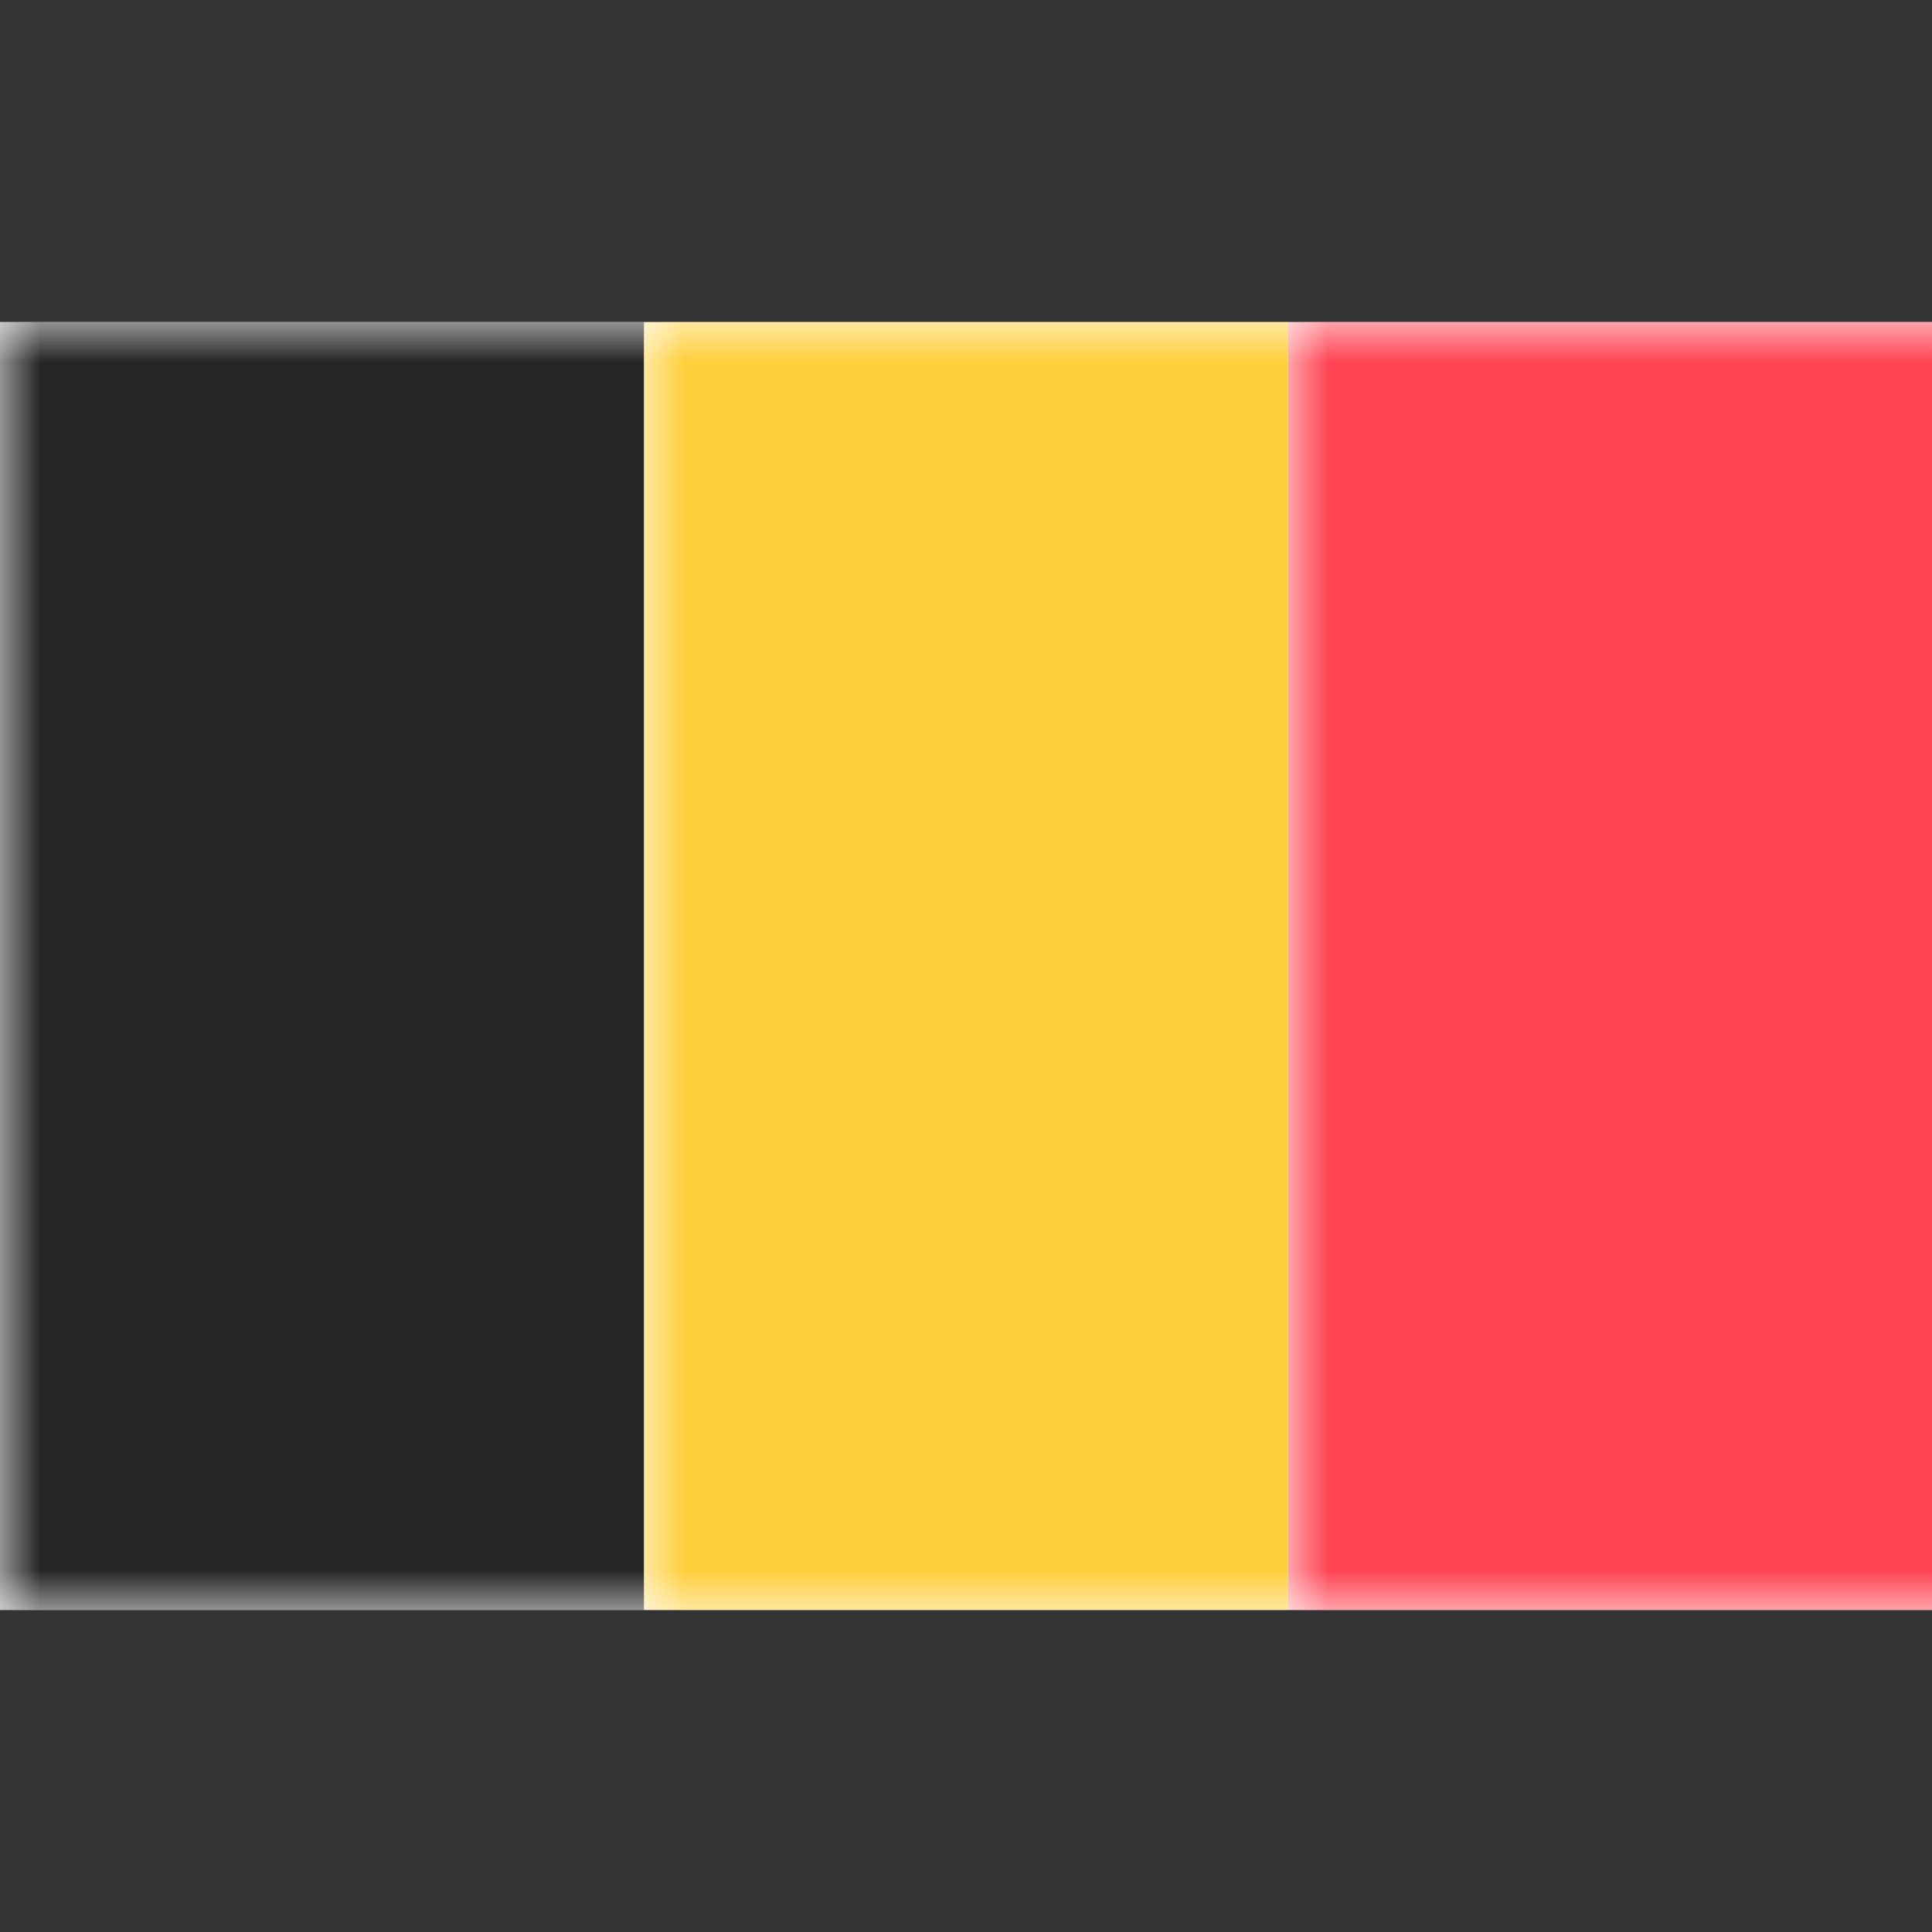
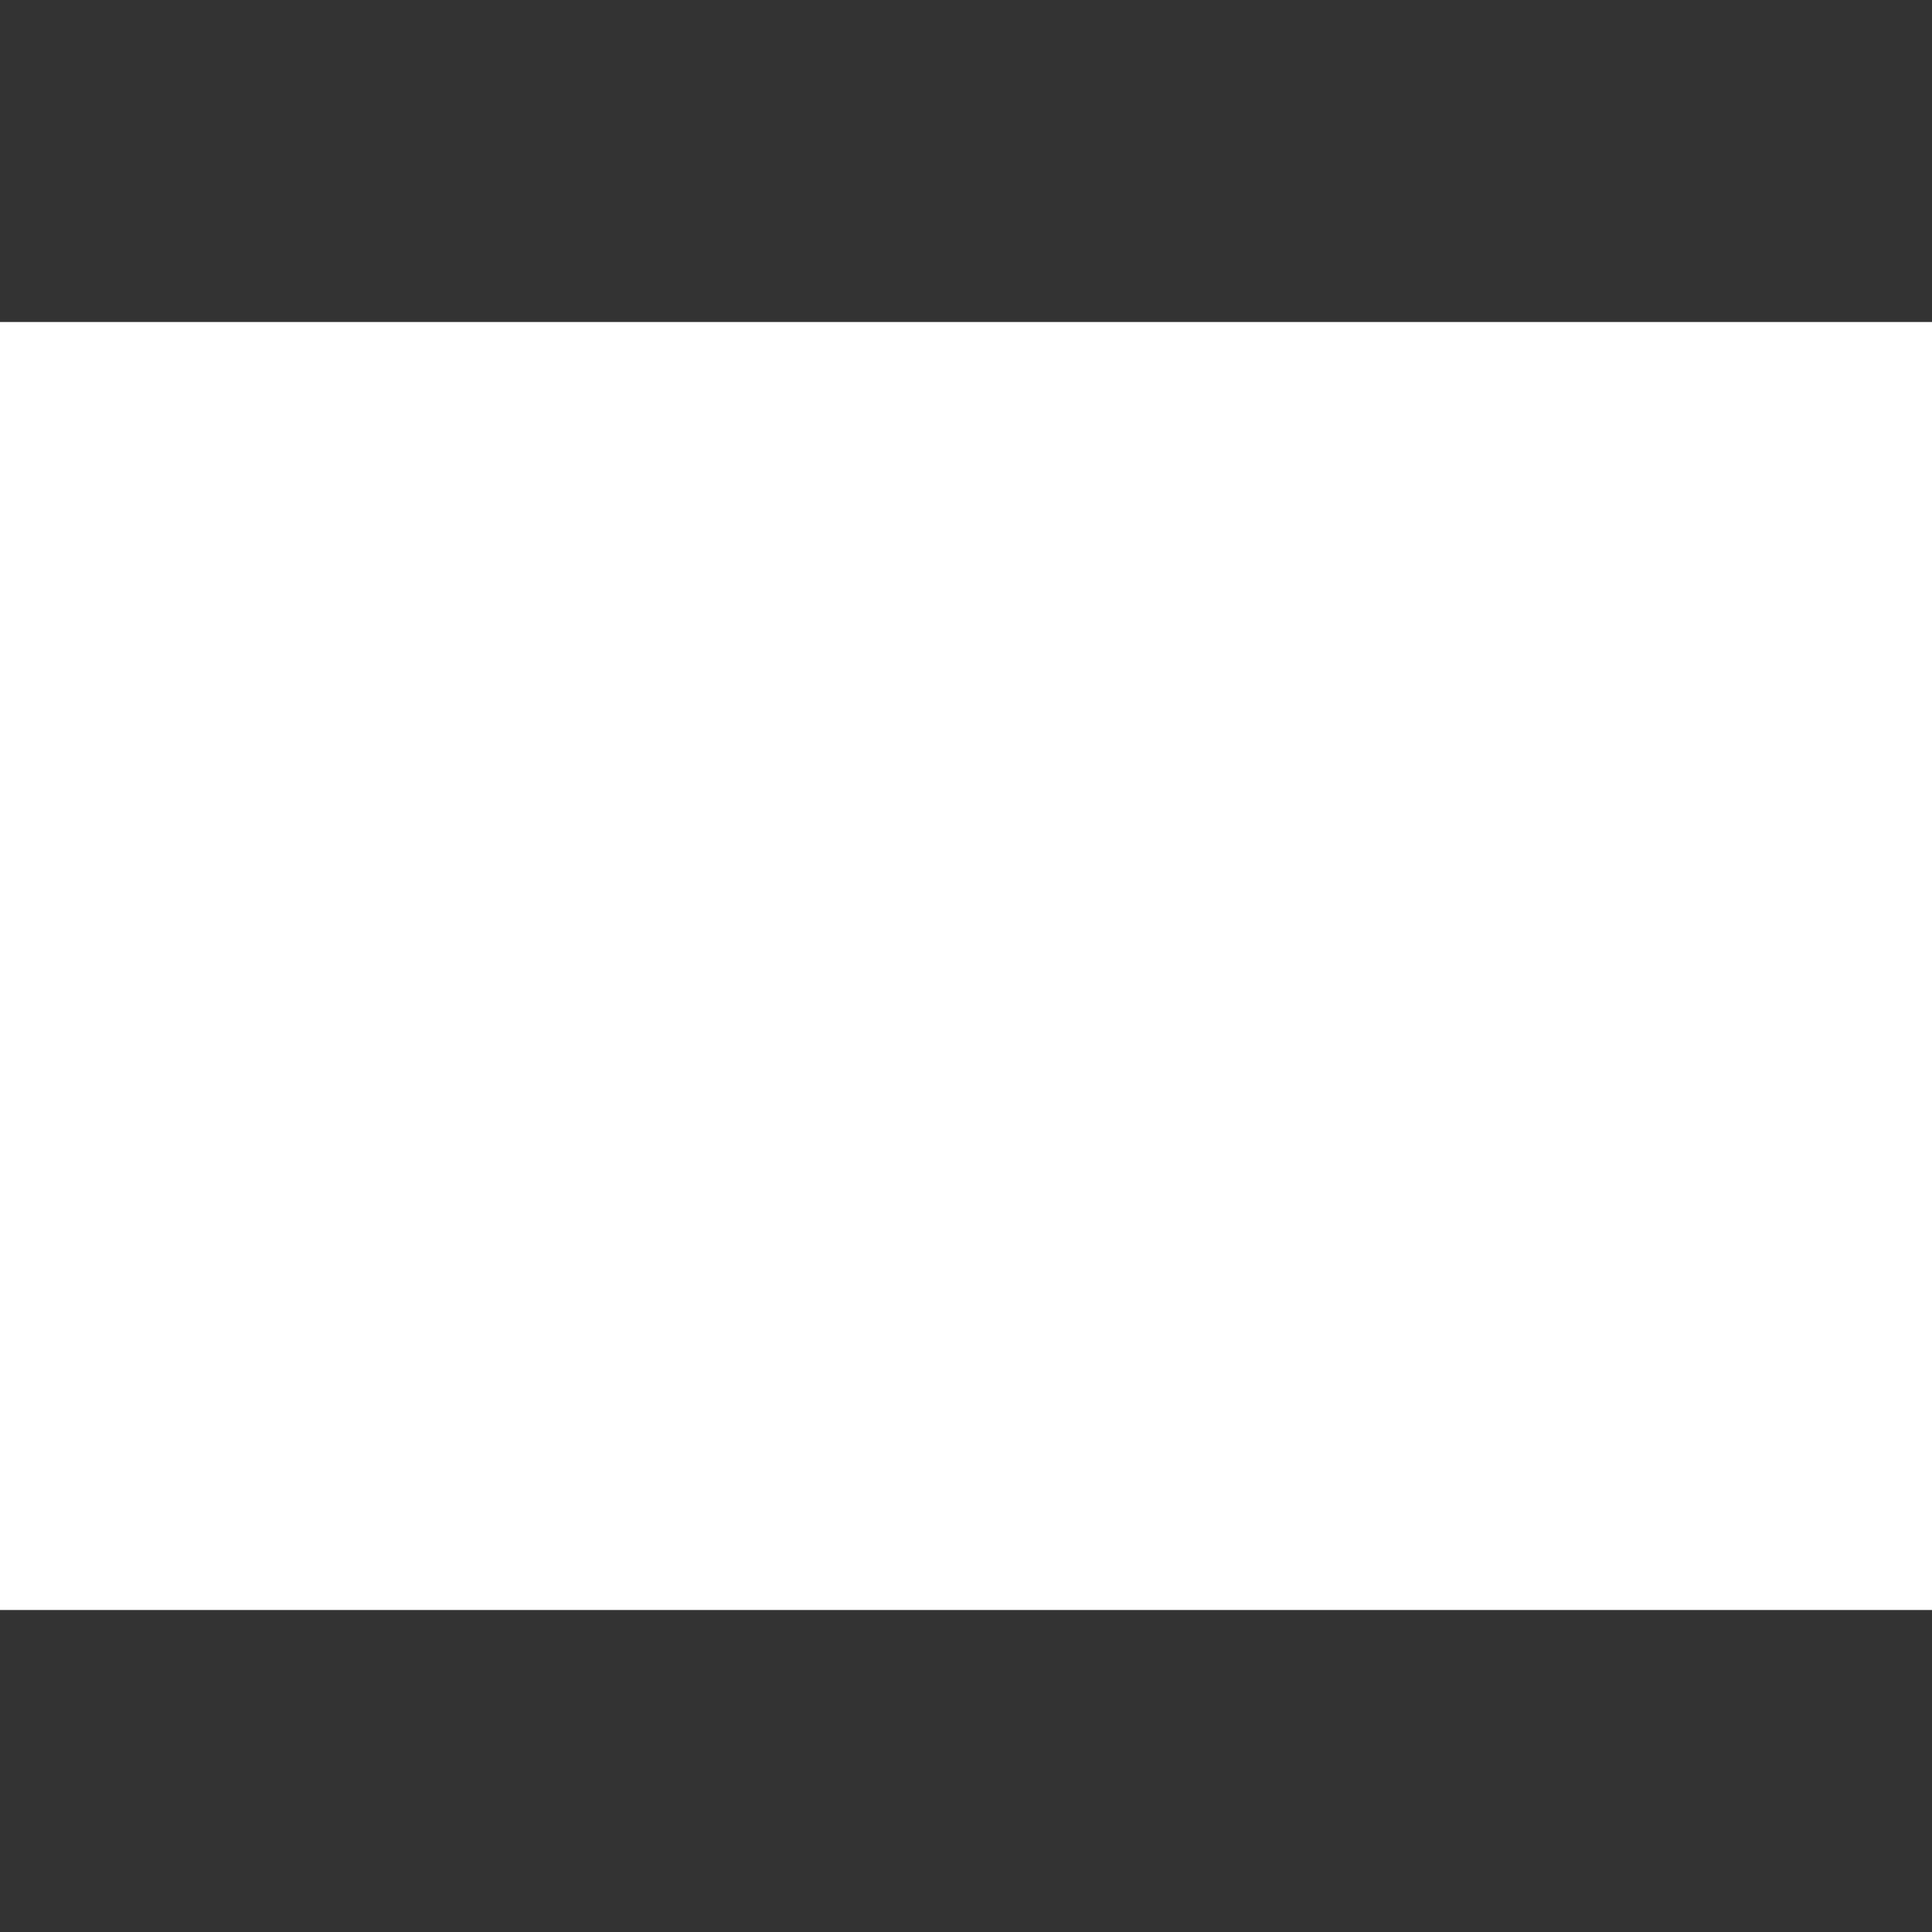
<svg xmlns="http://www.w3.org/2000/svg" xmlns:xlink="http://www.w3.org/1999/xlink" width="24px" height="24px" viewBox="0 0 24 24" version="1.1">
  <rect x="0" y="0" width="24" height="24" fill="#333333" stroke="none" />
  <title>Flags/0300-europe/Belgium_BE</title>
  <defs>
    <rect id="path-1" x="0" y="0" width="24" height="16" />
  </defs>
  <g id="Flags/0300-europe/Belgium_BE" stroke="none" stroke-width="1" fill="none" fill-rule="evenodd">
    <g id="BE" transform="translate(0, 4)">
      <mask id="mask-2" fill="white">
        <use xlink:href="#path-1" />
      </mask>
      <use id="Mask" fill="#FFFFFF" xlink:href="#path-1" />
-       <rect id="Mask" fill="#FF4453" mask="url(#mask-2)" x="16" y="0" width="8" height="16" />
-       <rect id="Rectangle-2" fill="#262626" mask="url(#mask-2)" x="0" y="0" width="8" height="16" />
-       <rect id="Rectangle-2-Copy" fill="#FFCF3C" mask="url(#mask-2)" x="8" y="0" width="8" height="16" />
    </g>
  </g>
</svg>